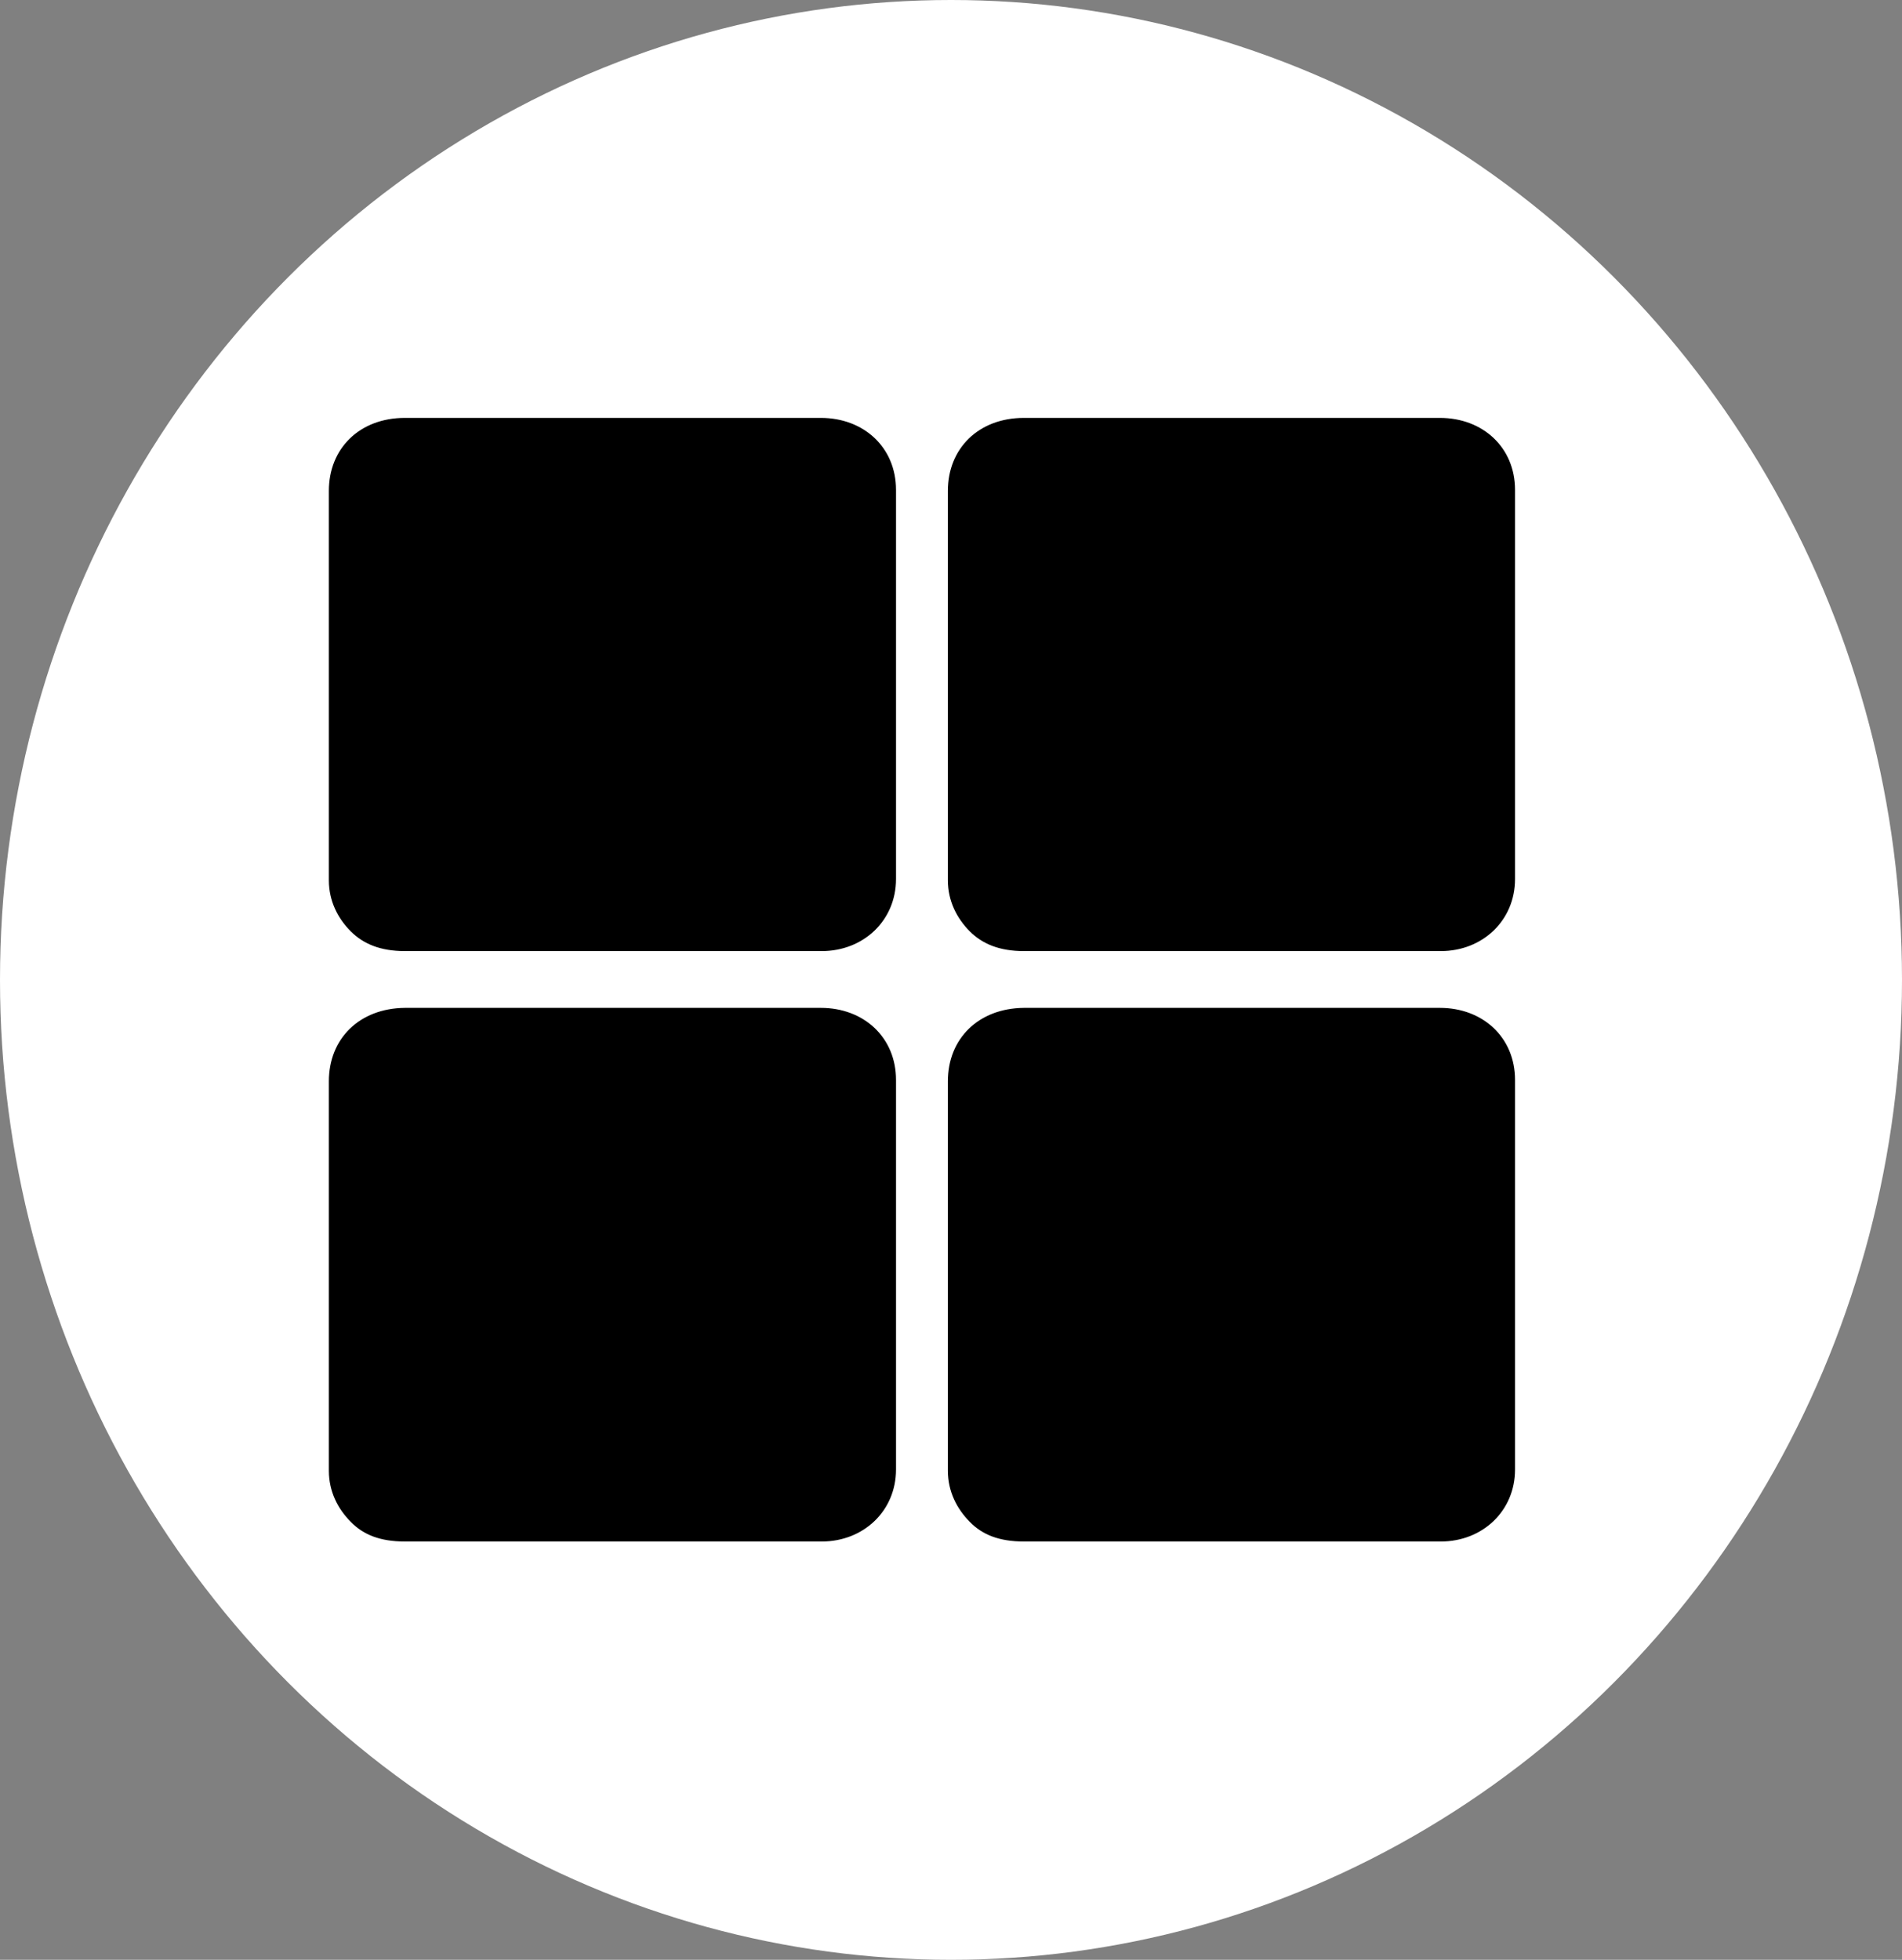
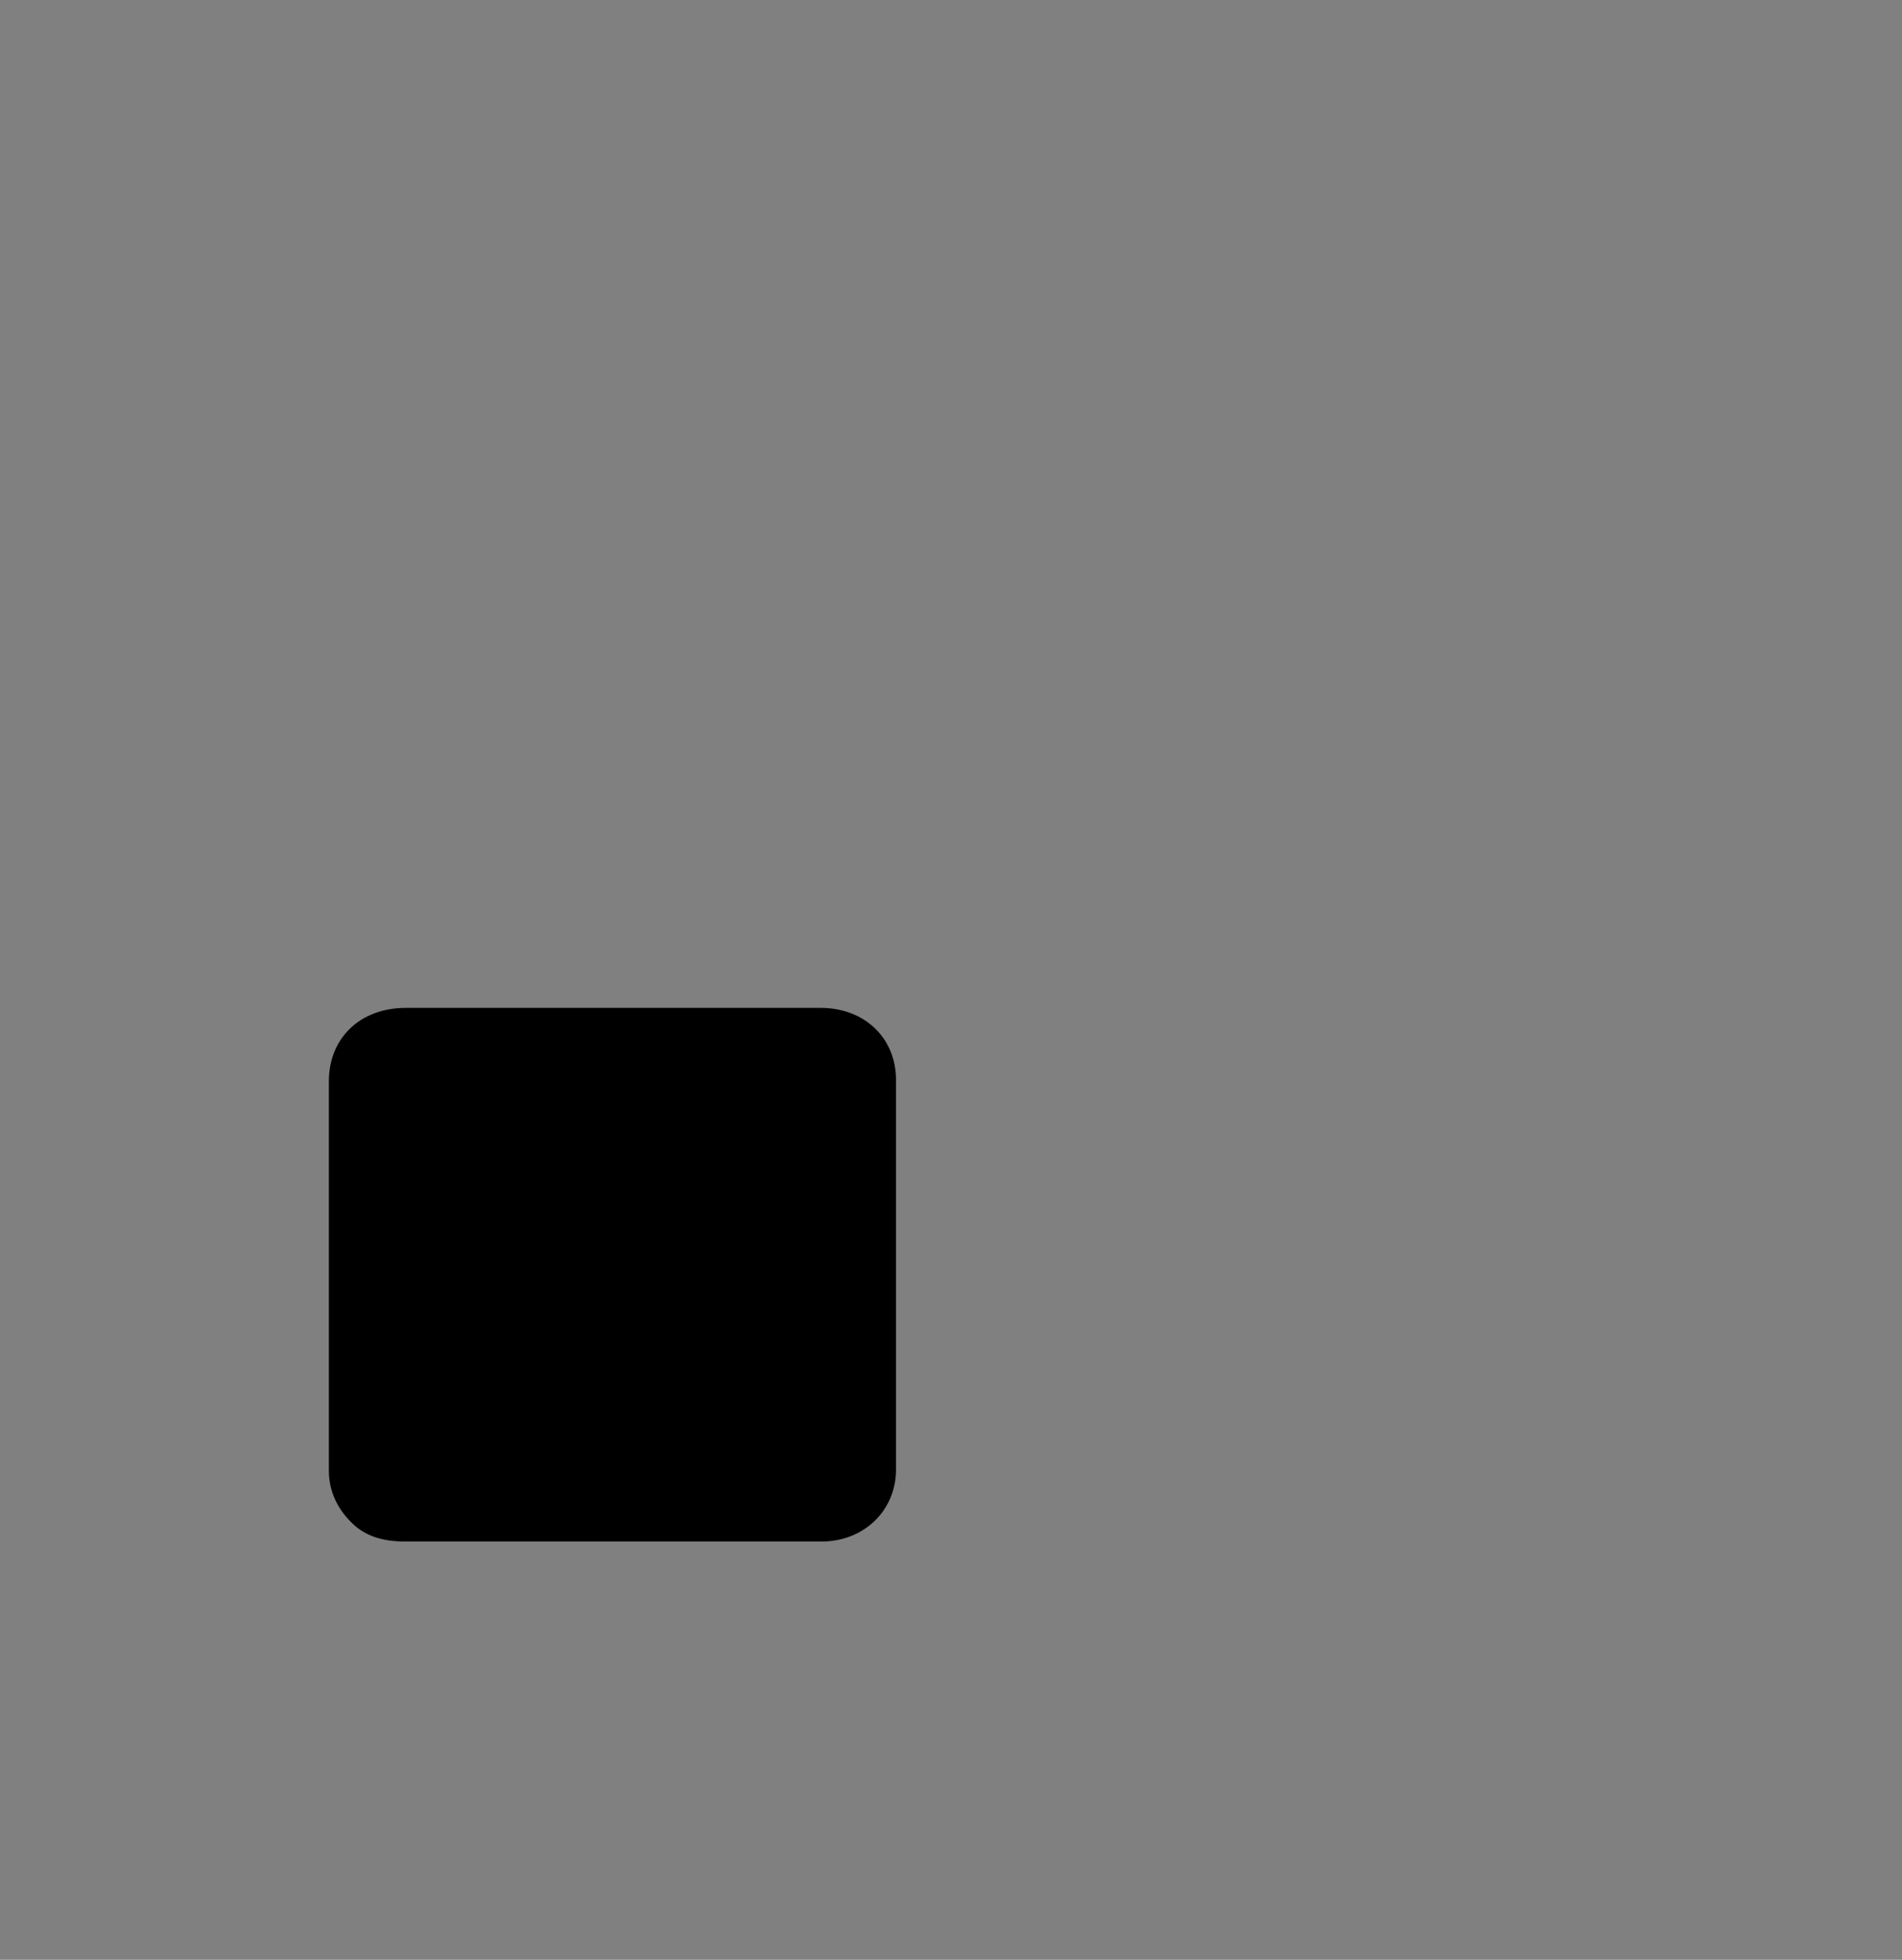
<svg xmlns="http://www.w3.org/2000/svg" width="33" height="34" viewBox="0 0 33 34" fill="none">
  <rect x="0" y="0" width="33" height="34" fill="#808080" stroke="none" />
-   <ellipse cx="16.5" cy="17" rx="16.5" ry="17" fill="white" />
-   <path fill-rule="evenodd" clip-rule="evenodd" d="M5.706 8.514V15.274C5.706 15.63 5.861 15.933 6.086 16.158C6.304 16.375 6.598 16.5 7.025 16.5H14.258C14.979 16.5 15.546 15.972 15.546 15.25V8.499C15.546 7.762 14.987 7.25 14.242 7.25H7.025C6.234 7.25 5.706 7.785 5.706 8.514Z" fill="black" />
-   <path fill-rule="evenodd" clip-rule="evenodd" d="M16.446 8.514V15.274C16.446 15.63 16.602 15.933 16.826 16.158C17.044 16.375 17.339 16.5 17.765 16.5H24.998C25.72 16.5 26.286 15.972 26.286 15.25V8.499C26.286 7.762 25.727 7.25 24.982 7.25H17.765C16.974 7.25 16.446 7.785 16.446 8.514Z" fill="black" />
  <path fill-rule="evenodd" clip-rule="evenodd" d="M5.706 18.758V25.517C5.706 25.874 5.861 26.177 6.086 26.402C6.304 26.627 6.598 26.743 7.025 26.743H14.258C14.979 26.743 15.546 26.215 15.546 25.494V18.735C15.546 17.997 14.987 17.485 14.242 17.485H7.025C6.234 17.493 5.706 18.021 5.706 18.758Z" fill="black" />
-   <path fill-rule="evenodd" clip-rule="evenodd" d="M16.446 18.758V25.517C16.446 25.874 16.602 26.177 16.826 26.402C17.044 26.627 17.339 26.743 17.765 26.743H24.998C25.72 26.743 26.286 26.215 26.286 25.494V18.735C26.286 17.997 25.727 17.485 24.982 17.485H17.765C16.974 17.493 16.446 18.021 16.446 18.758Z" fill="black" />
</svg>